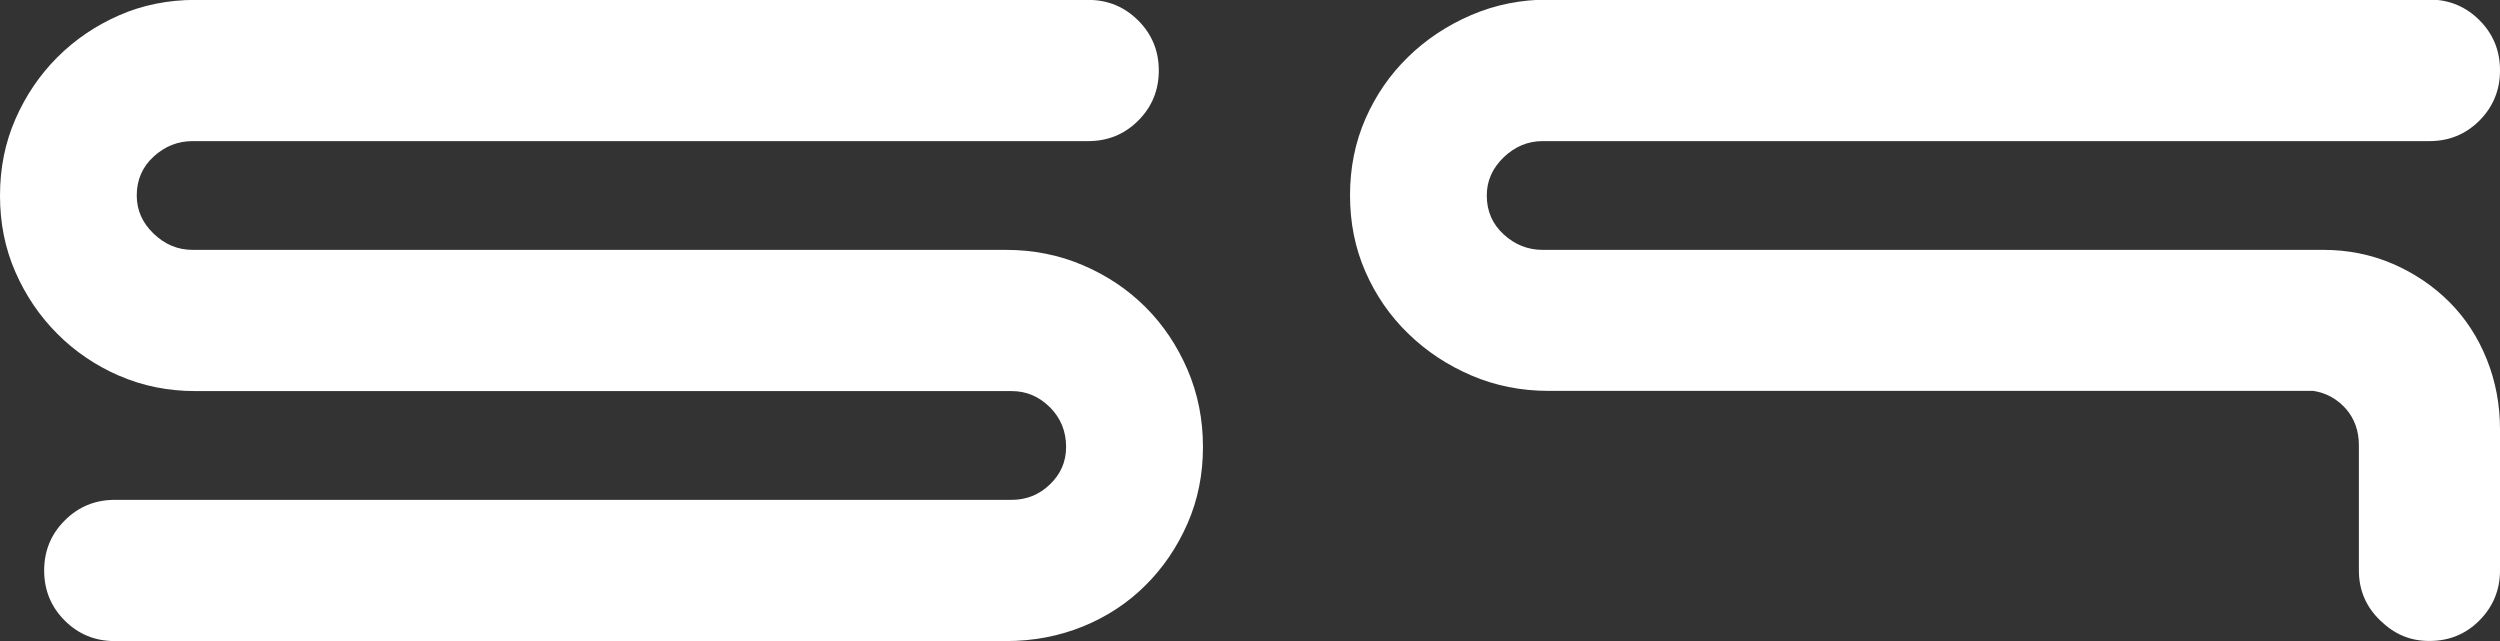
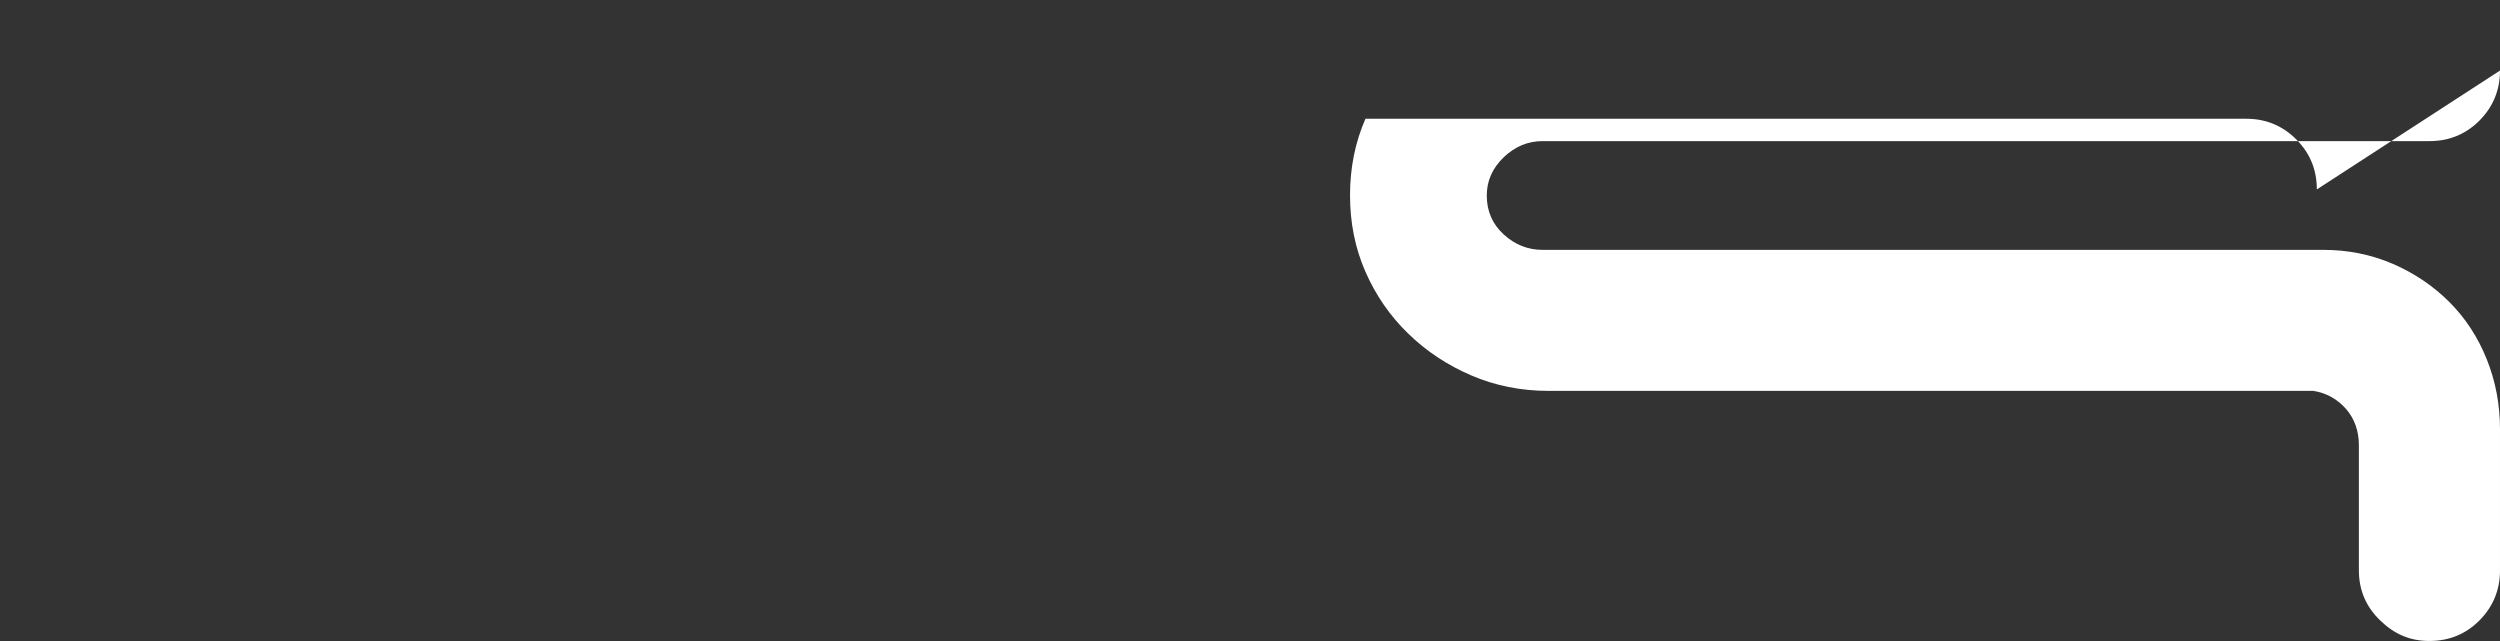
<svg xmlns="http://www.w3.org/2000/svg" class="brxe-svg zurich--logo" id="brxe-zwszdf" viewBox="0 0 234.92 60.25">
  <rect x="0" y="0" width="234.92" height="60.25" fill="#333333" stroke="none" />
  <defs>
    <style>.cls-1{fill:#fff;}</style>
  </defs>
  <g id="Layer_1-2">
    <g>
-       <path class="cls-1" d="M11.19,35.31c-2.21-.97-4.15-2.28-5.8-3.94-1.66-1.66-2.97-3.59-3.94-5.8s-1.45-4.6-1.45-7.19,.48-4.97,1.45-7.19c.97-2.21,2.28-4.15,3.94-5.81,1.66-1.66,3.59-2.97,5.8-3.94,2.21-.97,4.61-1.45,7.19-1.45H102.26c1.84,0,3.41,.65,4.7,1.94,1.29,1.29,1.93,2.86,1.93,4.7s-.64,3.41-1.93,4.7-2.86,1.93-4.7,1.93H18.1c-1.38,0-2.6,.48-3.66,1.45-1.06,.97-1.59,2.19-1.59,3.66,0,1.38,.53,2.58,1.59,3.59,1.06,1.02,2.28,1.52,3.66,1.52H94.52c2.58,0,5,.48,7.26,1.45,2.26,.97,4.21,2.28,5.87,3.94,1.66,1.66,2.97,3.62,3.94,5.87,.97,2.26,1.45,4.68,1.45,7.26s-.48,4.97-1.45,7.19c-.97,2.21-2.28,4.15-3.94,5.8-1.66,1.66-3.62,2.95-5.87,3.87-2.26,.92-4.68,1.38-7.26,1.38H10.78c-1.84,0-3.41-.64-4.7-1.93-1.29-1.29-1.93-2.86-1.93-4.7s.64-3.41,1.93-4.7c1.29-1.29,2.85-1.94,4.7-1.94H95.07c1.38,0,2.58-.48,3.59-1.45,1.01-.97,1.52-2.14,1.52-3.52,0-1.47-.51-2.72-1.52-3.73-1.02-1.01-2.21-1.52-3.59-1.52H18.38c-2.58,0-4.97-.48-7.19-1.45Z" />
-       <path class="cls-1" d="M234.92,6.63c0,1.84-.65,3.41-1.93,4.7-1.29,1.29-2.86,1.93-4.7,1.93h-83.33c-1.38,0-2.61,.51-3.66,1.52-1.06,1.02-1.59,2.21-1.59,3.59,0,1.48,.53,2.69,1.59,3.66,1.06,.97,2.28,1.45,3.66,1.45h73.38c2.3,0,4.47,.44,6.5,1.31,2.03,.88,3.8,2.07,5.32,3.59,1.52,1.52,2.69,3.32,3.52,5.39,.83,2.07,1.24,4.26,1.24,6.56v13.27c0,1.84-.65,3.41-1.93,4.7s-2.86,1.93-4.7,1.93-3.3-.64-4.63-1.93c-1.34-1.29-2-2.86-2-4.7v-11.75c0-1.38-.42-2.53-1.24-3.46-.83-.92-1.84-1.47-3.04-1.66h-71.86c-2.58,0-5-.48-7.26-1.45-2.26-.97-4.24-2.28-5.94-3.94-1.71-1.66-3.04-3.59-4.01-5.8-.97-2.21-1.45-4.6-1.45-7.19s.48-4.97,1.45-7.19c.97-2.21,2.3-4.15,4.01-5.81,1.7-1.66,3.68-2.97,5.94-3.94,2.26-.97,4.68-1.45,7.26-1.45h82.77c1.84,0,3.41,.65,4.7,1.94,1.29,1.29,1.93,2.86,1.93,4.7Z" />
+       <path class="cls-1" d="M234.92,6.63c0,1.84-.65,3.41-1.93,4.7-1.29,1.29-2.86,1.93-4.7,1.93h-83.33c-1.38,0-2.61,.51-3.66,1.52-1.06,1.02-1.59,2.21-1.59,3.59,0,1.48,.53,2.69,1.59,3.66,1.06,.97,2.28,1.45,3.66,1.45h73.38c2.3,0,4.47,.44,6.5,1.31,2.03,.88,3.8,2.07,5.32,3.59,1.52,1.52,2.69,3.32,3.52,5.39,.83,2.07,1.24,4.26,1.24,6.56v13.27c0,1.84-.65,3.41-1.93,4.7s-2.86,1.93-4.7,1.93-3.3-.64-4.63-1.93c-1.34-1.29-2-2.86-2-4.7v-11.75c0-1.38-.42-2.53-1.24-3.46-.83-.92-1.84-1.47-3.04-1.66h-71.86c-2.58,0-5-.48-7.26-1.45-2.26-.97-4.24-2.28-5.94-3.94-1.71-1.66-3.04-3.59-4.01-5.8-.97-2.21-1.45-4.6-1.45-7.19s.48-4.97,1.45-7.19h82.77c1.84,0,3.41,.65,4.7,1.94,1.29,1.29,1.93,2.86,1.93,4.7Z" />
    </g>
  </g>
</svg>